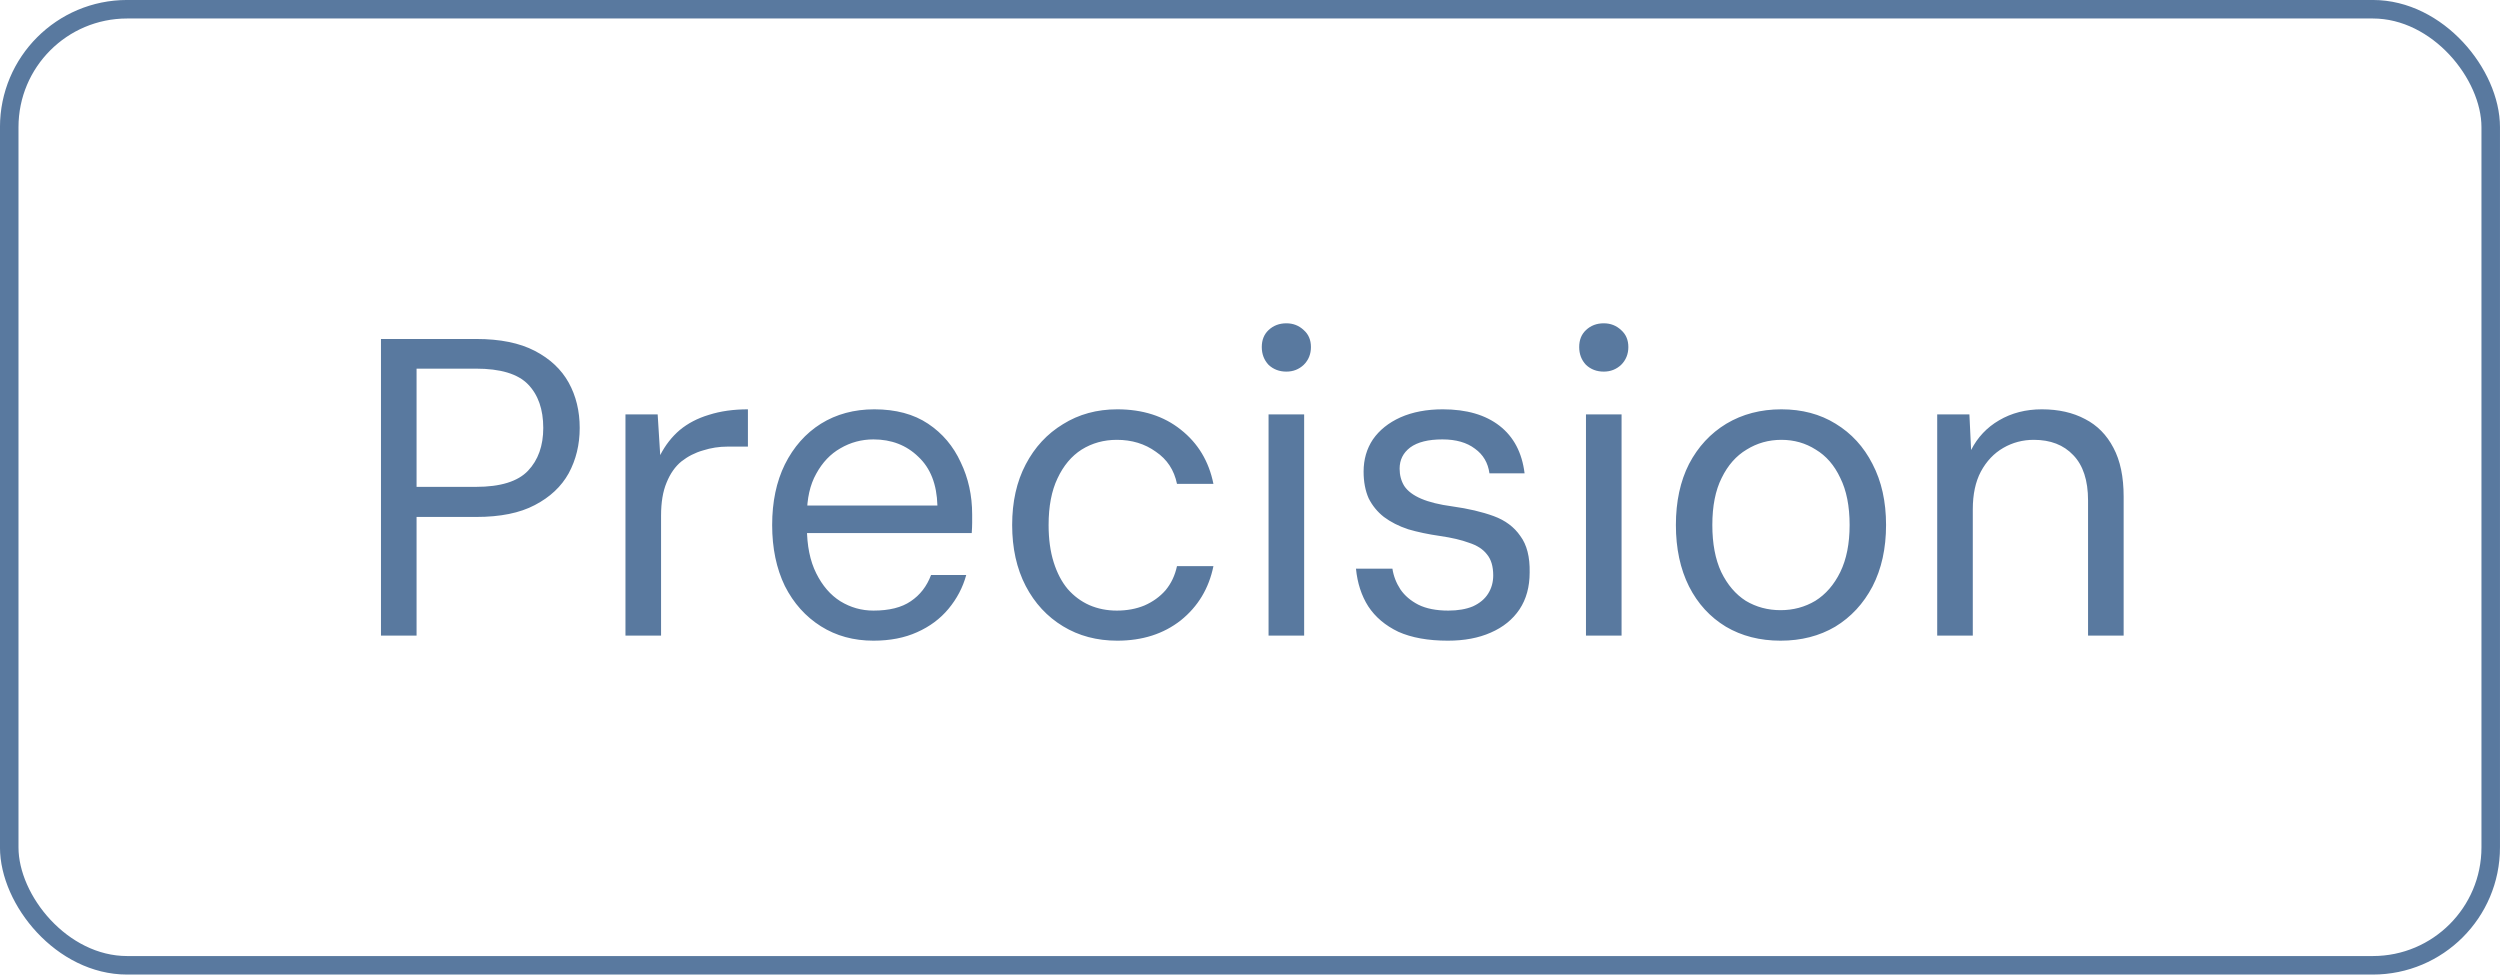
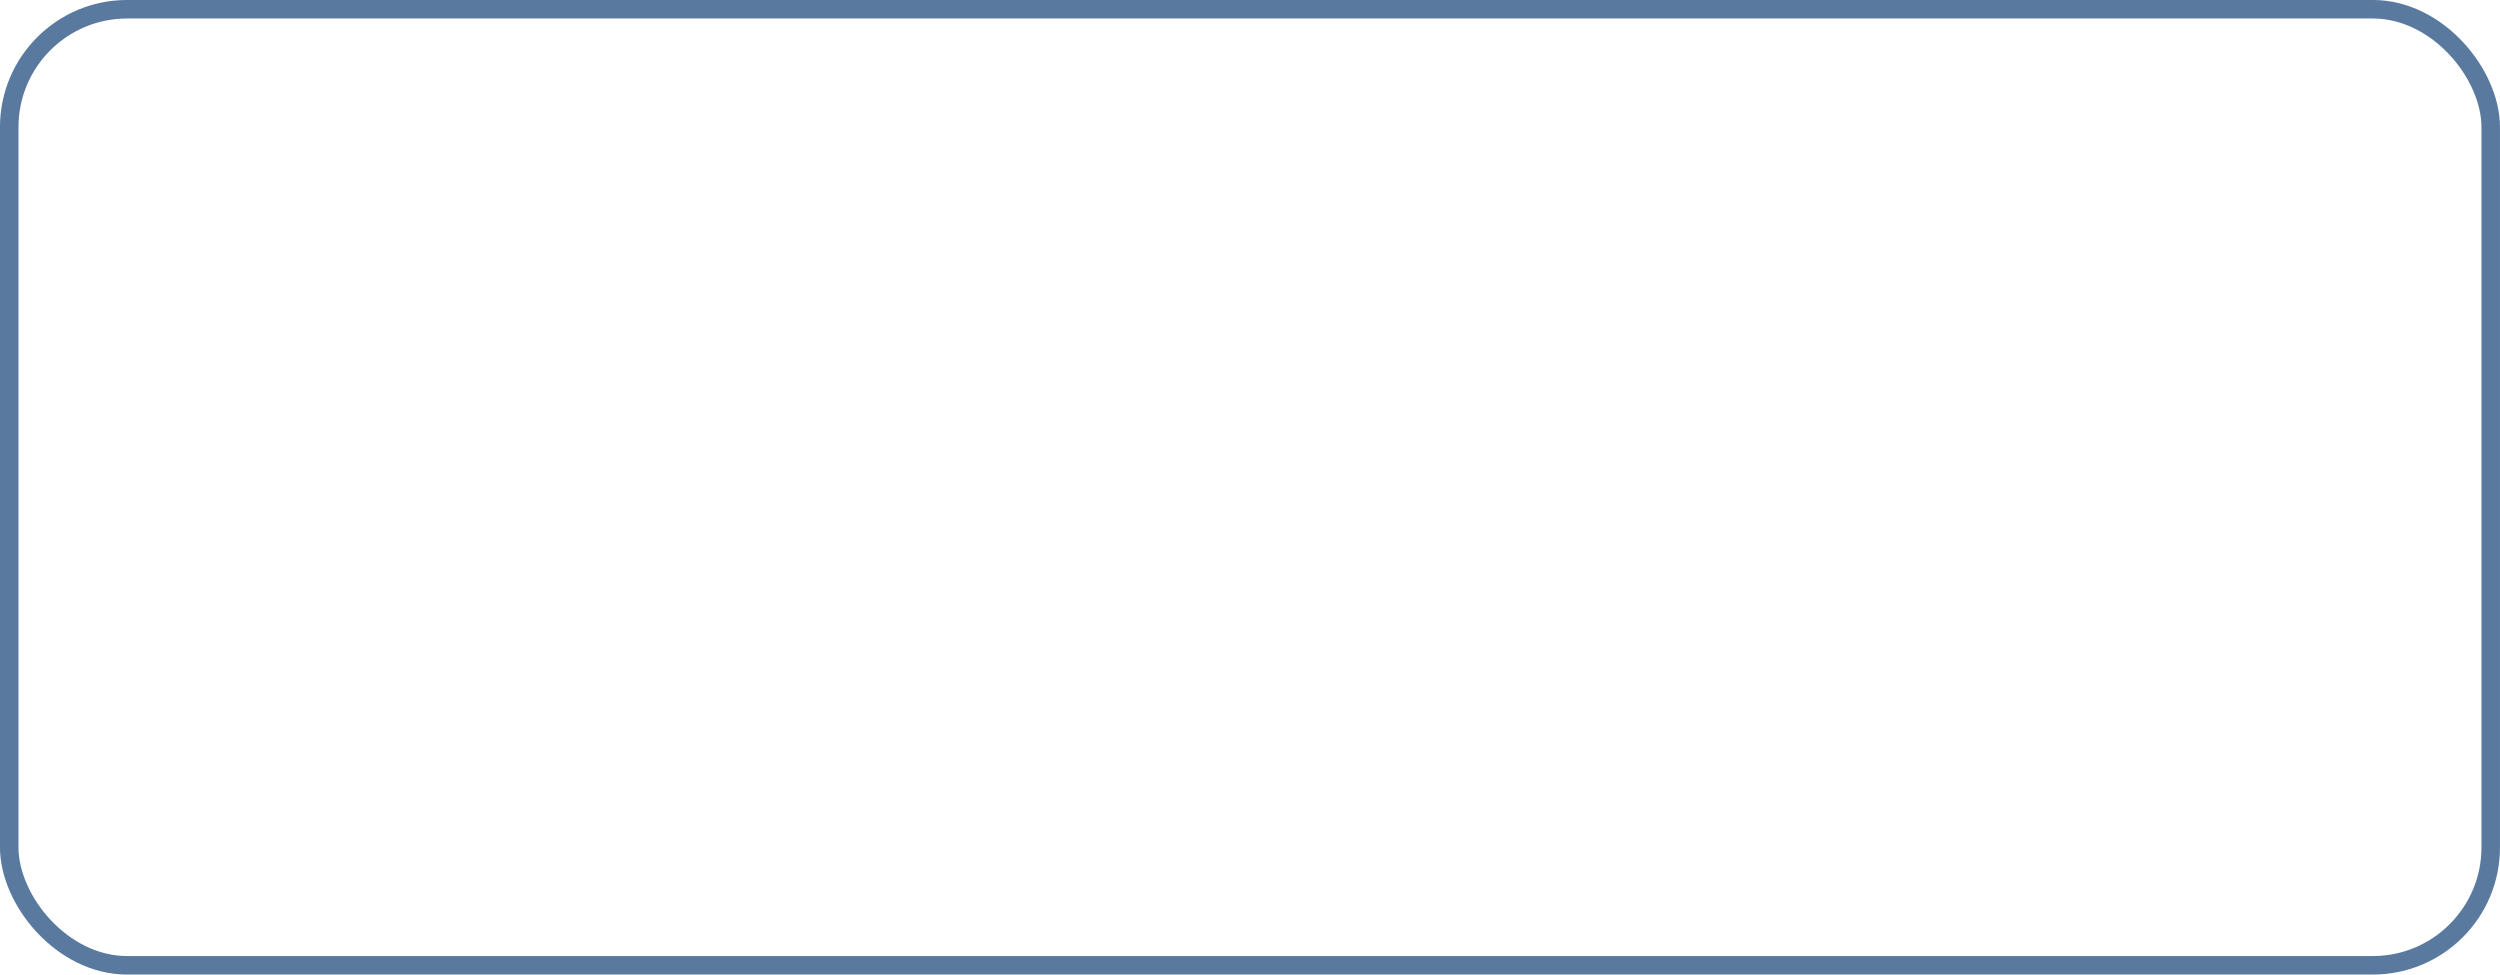
<svg xmlns="http://www.w3.org/2000/svg" width="59" height="23" viewBox="0 0 59 23" fill="none">
  <rect x="0.218" y="0.218" width="58.563" height="22.563" rx="2.782" stroke="#59799F" stroke-width="0.437" />
-   <path d="M8.991 15V8H11.241C11.801 8 12.261 8.093 12.621 8.28C12.981 8.467 13.247 8.717 13.421 9.03C13.594 9.343 13.681 9.7 13.681 10.1C13.681 10.493 13.594 10.85 13.421 11.17C13.247 11.483 12.981 11.733 12.621 11.92C12.267 12.107 11.807 12.2 11.241 12.2H9.831V15H8.991ZM9.831 11.49H11.231C11.811 11.49 12.221 11.363 12.461 11.11C12.701 10.857 12.821 10.52 12.821 10.1C12.821 9.66 12.701 9.317 12.461 9.07C12.221 8.823 11.811 8.7 11.231 8.7H9.831V11.49ZM14.761 15V9.78H15.521L15.581 10.74C15.701 10.507 15.854 10.31 16.041 10.15C16.234 9.99 16.464 9.87 16.731 9.79C17.004 9.703 17.311 9.66 17.651 9.66V10.54H17.171C16.971 10.54 16.777 10.57 16.591 10.63C16.404 10.683 16.234 10.77 16.081 10.89C15.934 11.01 15.817 11.177 15.731 11.39C15.644 11.597 15.601 11.857 15.601 12.17V15H14.761ZM20.613 15.12C20.146 15.12 19.733 15.007 19.373 14.78C19.013 14.553 18.729 14.237 18.523 13.83C18.323 13.417 18.223 12.937 18.223 12.39C18.223 11.843 18.323 11.367 18.523 10.96C18.729 10.547 19.013 10.227 19.373 10C19.739 9.773 20.159 9.66 20.633 9.66C21.139 9.66 21.563 9.773 21.903 10C22.243 10.227 22.499 10.53 22.673 10.91C22.853 11.283 22.943 11.693 22.943 12.14C22.943 12.207 22.943 12.273 22.943 12.34C22.943 12.407 22.939 12.487 22.933 12.58H18.853V11.93H22.123C22.109 11.43 21.959 11.047 21.673 10.78C21.393 10.507 21.039 10.37 20.613 10.37C20.333 10.37 20.073 10.44 19.833 10.58C19.599 10.713 19.409 10.913 19.263 11.18C19.116 11.44 19.043 11.767 19.043 12.16V12.44C19.043 12.873 19.116 13.237 19.263 13.53C19.409 13.823 19.599 14.043 19.833 14.19C20.073 14.337 20.333 14.41 20.613 14.41C20.986 14.41 21.279 14.337 21.493 14.19C21.713 14.043 21.873 13.837 21.973 13.57H22.803C22.723 13.863 22.583 14.13 22.383 14.37C22.189 14.603 21.943 14.787 21.643 14.92C21.349 15.053 21.006 15.12 20.613 15.12ZM26.367 15.12C25.887 15.12 25.46 15.007 25.087 14.78C24.713 14.553 24.42 14.237 24.207 13.83C23.993 13.417 23.887 12.937 23.887 12.39C23.887 11.843 23.993 11.367 24.207 10.96C24.42 10.553 24.713 10.237 25.087 10.01C25.46 9.777 25.887 9.66 26.367 9.66C26.967 9.66 27.467 9.82 27.867 10.14C28.273 10.46 28.53 10.887 28.637 11.42H27.777C27.71 11.093 27.543 10.84 27.277 10.66C27.017 10.473 26.71 10.38 26.357 10.38C26.05 10.38 25.773 10.457 25.527 10.61C25.287 10.763 25.097 10.99 24.957 11.29C24.817 11.583 24.747 11.95 24.747 12.39C24.747 12.723 24.787 13.017 24.867 13.27C24.947 13.523 25.057 13.733 25.197 13.9C25.343 14.067 25.513 14.193 25.707 14.28C25.907 14.367 26.123 14.41 26.357 14.41C26.597 14.41 26.813 14.37 27.007 14.29C27.207 14.203 27.373 14.083 27.507 13.93C27.64 13.77 27.73 13.58 27.777 13.36H28.637C28.53 13.887 28.273 14.313 27.867 14.64C27.46 14.96 26.96 15.12 26.367 15.12ZM29.938 15V9.78H30.778V15H29.938ZM30.358 8.77C30.192 8.77 30.052 8.717 29.938 8.61C29.832 8.497 29.778 8.357 29.778 8.19C29.778 8.023 29.832 7.89 29.938 7.79C30.052 7.683 30.192 7.63 30.358 7.63C30.518 7.63 30.655 7.683 30.768 7.79C30.882 7.89 30.938 8.023 30.938 8.19C30.938 8.357 30.882 8.497 30.768 8.61C30.655 8.717 30.518 8.77 30.358 8.77ZM34.17 15.12C33.704 15.12 33.314 15.05 33.001 14.91C32.694 14.763 32.457 14.563 32.291 14.31C32.13 14.057 32.034 13.76 32.001 13.42H32.861C32.887 13.593 32.95 13.757 33.05 13.91C33.151 14.057 33.291 14.177 33.471 14.27C33.657 14.363 33.894 14.41 34.181 14.41C34.407 14.41 34.6 14.377 34.761 14.31C34.92 14.237 35.041 14.137 35.12 14.01C35.2 13.883 35.24 13.74 35.24 13.58C35.24 13.367 35.191 13.2 35.09 13.08C34.997 12.96 34.857 12.87 34.67 12.81C34.49 12.743 34.264 12.69 33.99 12.65C33.711 12.61 33.457 12.557 33.23 12.49C33.011 12.417 32.821 12.32 32.66 12.2C32.507 12.08 32.387 11.933 32.3 11.76C32.221 11.58 32.181 11.37 32.181 11.13C32.181 10.843 32.254 10.59 32.401 10.37C32.554 10.15 32.77 9.977 33.05 9.85C33.337 9.723 33.67 9.66 34.05 9.66C34.611 9.66 35.057 9.79 35.391 10.05C35.724 10.31 35.92 10.683 35.98 11.17H35.151C35.117 10.923 35.004 10.73 34.81 10.59C34.617 10.443 34.361 10.37 34.041 10.37C33.707 10.37 33.454 10.433 33.281 10.56C33.114 10.687 33.031 10.853 33.031 11.06C33.031 11.213 33.067 11.35 33.141 11.47C33.221 11.59 33.354 11.69 33.541 11.77C33.727 11.85 33.971 11.91 34.27 11.95C34.651 12.003 34.977 12.08 35.251 12.18C35.524 12.28 35.734 12.437 35.88 12.65C36.034 12.857 36.107 13.143 36.1 13.51C36.1 13.85 36.02 14.14 35.861 14.38C35.7 14.62 35.474 14.803 35.181 14.93C34.894 15.057 34.557 15.12 34.17 15.12ZM37.429 15V9.78H38.269V15H37.429ZM37.849 8.77C37.682 8.77 37.542 8.717 37.429 8.61C37.322 8.497 37.269 8.357 37.269 8.19C37.269 8.023 37.322 7.89 37.429 7.79C37.542 7.683 37.682 7.63 37.849 7.63C38.009 7.63 38.145 7.683 38.259 7.79C38.372 7.89 38.429 8.023 38.429 8.19C38.429 8.357 38.372 8.497 38.259 8.61C38.145 8.717 38.009 8.77 37.849 8.77ZM42.021 15.12C41.534 15.12 41.104 15.01 40.731 14.79C40.357 14.563 40.067 14.247 39.861 13.84C39.654 13.427 39.551 12.943 39.551 12.39C39.551 11.837 39.654 11.357 39.861 10.95C40.074 10.543 40.367 10.227 40.741 10C41.121 9.773 41.554 9.66 42.041 9.66C42.527 9.66 42.954 9.773 43.321 10C43.694 10.227 43.984 10.543 44.191 10.95C44.404 11.357 44.511 11.837 44.511 12.39C44.511 12.943 44.404 13.427 44.191 13.84C43.977 14.247 43.684 14.563 43.311 14.79C42.937 15.01 42.507 15.12 42.021 15.12ZM42.021 14.4C42.321 14.4 42.594 14.327 42.841 14.18C43.087 14.027 43.284 13.8 43.431 13.5C43.577 13.2 43.651 12.83 43.651 12.39C43.651 11.943 43.577 11.573 43.431 11.28C43.291 10.98 43.097 10.757 42.851 10.61C42.611 10.457 42.341 10.38 42.041 10.38C41.741 10.38 41.467 10.457 41.221 10.61C40.974 10.757 40.777 10.98 40.631 11.28C40.484 11.573 40.411 11.943 40.411 12.39C40.411 12.83 40.481 13.2 40.621 13.5C40.767 13.8 40.961 14.027 41.201 14.18C41.447 14.327 41.721 14.4 42.021 14.4ZM45.718 15V9.78H46.478L46.518 10.62C46.671 10.32 46.891 10.087 47.178 9.92C47.471 9.747 47.808 9.66 48.188 9.66C48.581 9.66 48.921 9.737 49.208 9.89C49.495 10.037 49.718 10.263 49.878 10.57C50.038 10.87 50.118 11.253 50.118 11.72V15H49.278V11.81C49.278 11.337 49.161 10.98 48.928 10.74C48.701 10.5 48.391 10.38 47.998 10.38C47.738 10.38 47.498 10.443 47.278 10.57C47.058 10.697 46.881 10.883 46.748 11.13C46.621 11.37 46.558 11.667 46.558 12.02V15H45.718Z" fill="#59799F" />
</svg>